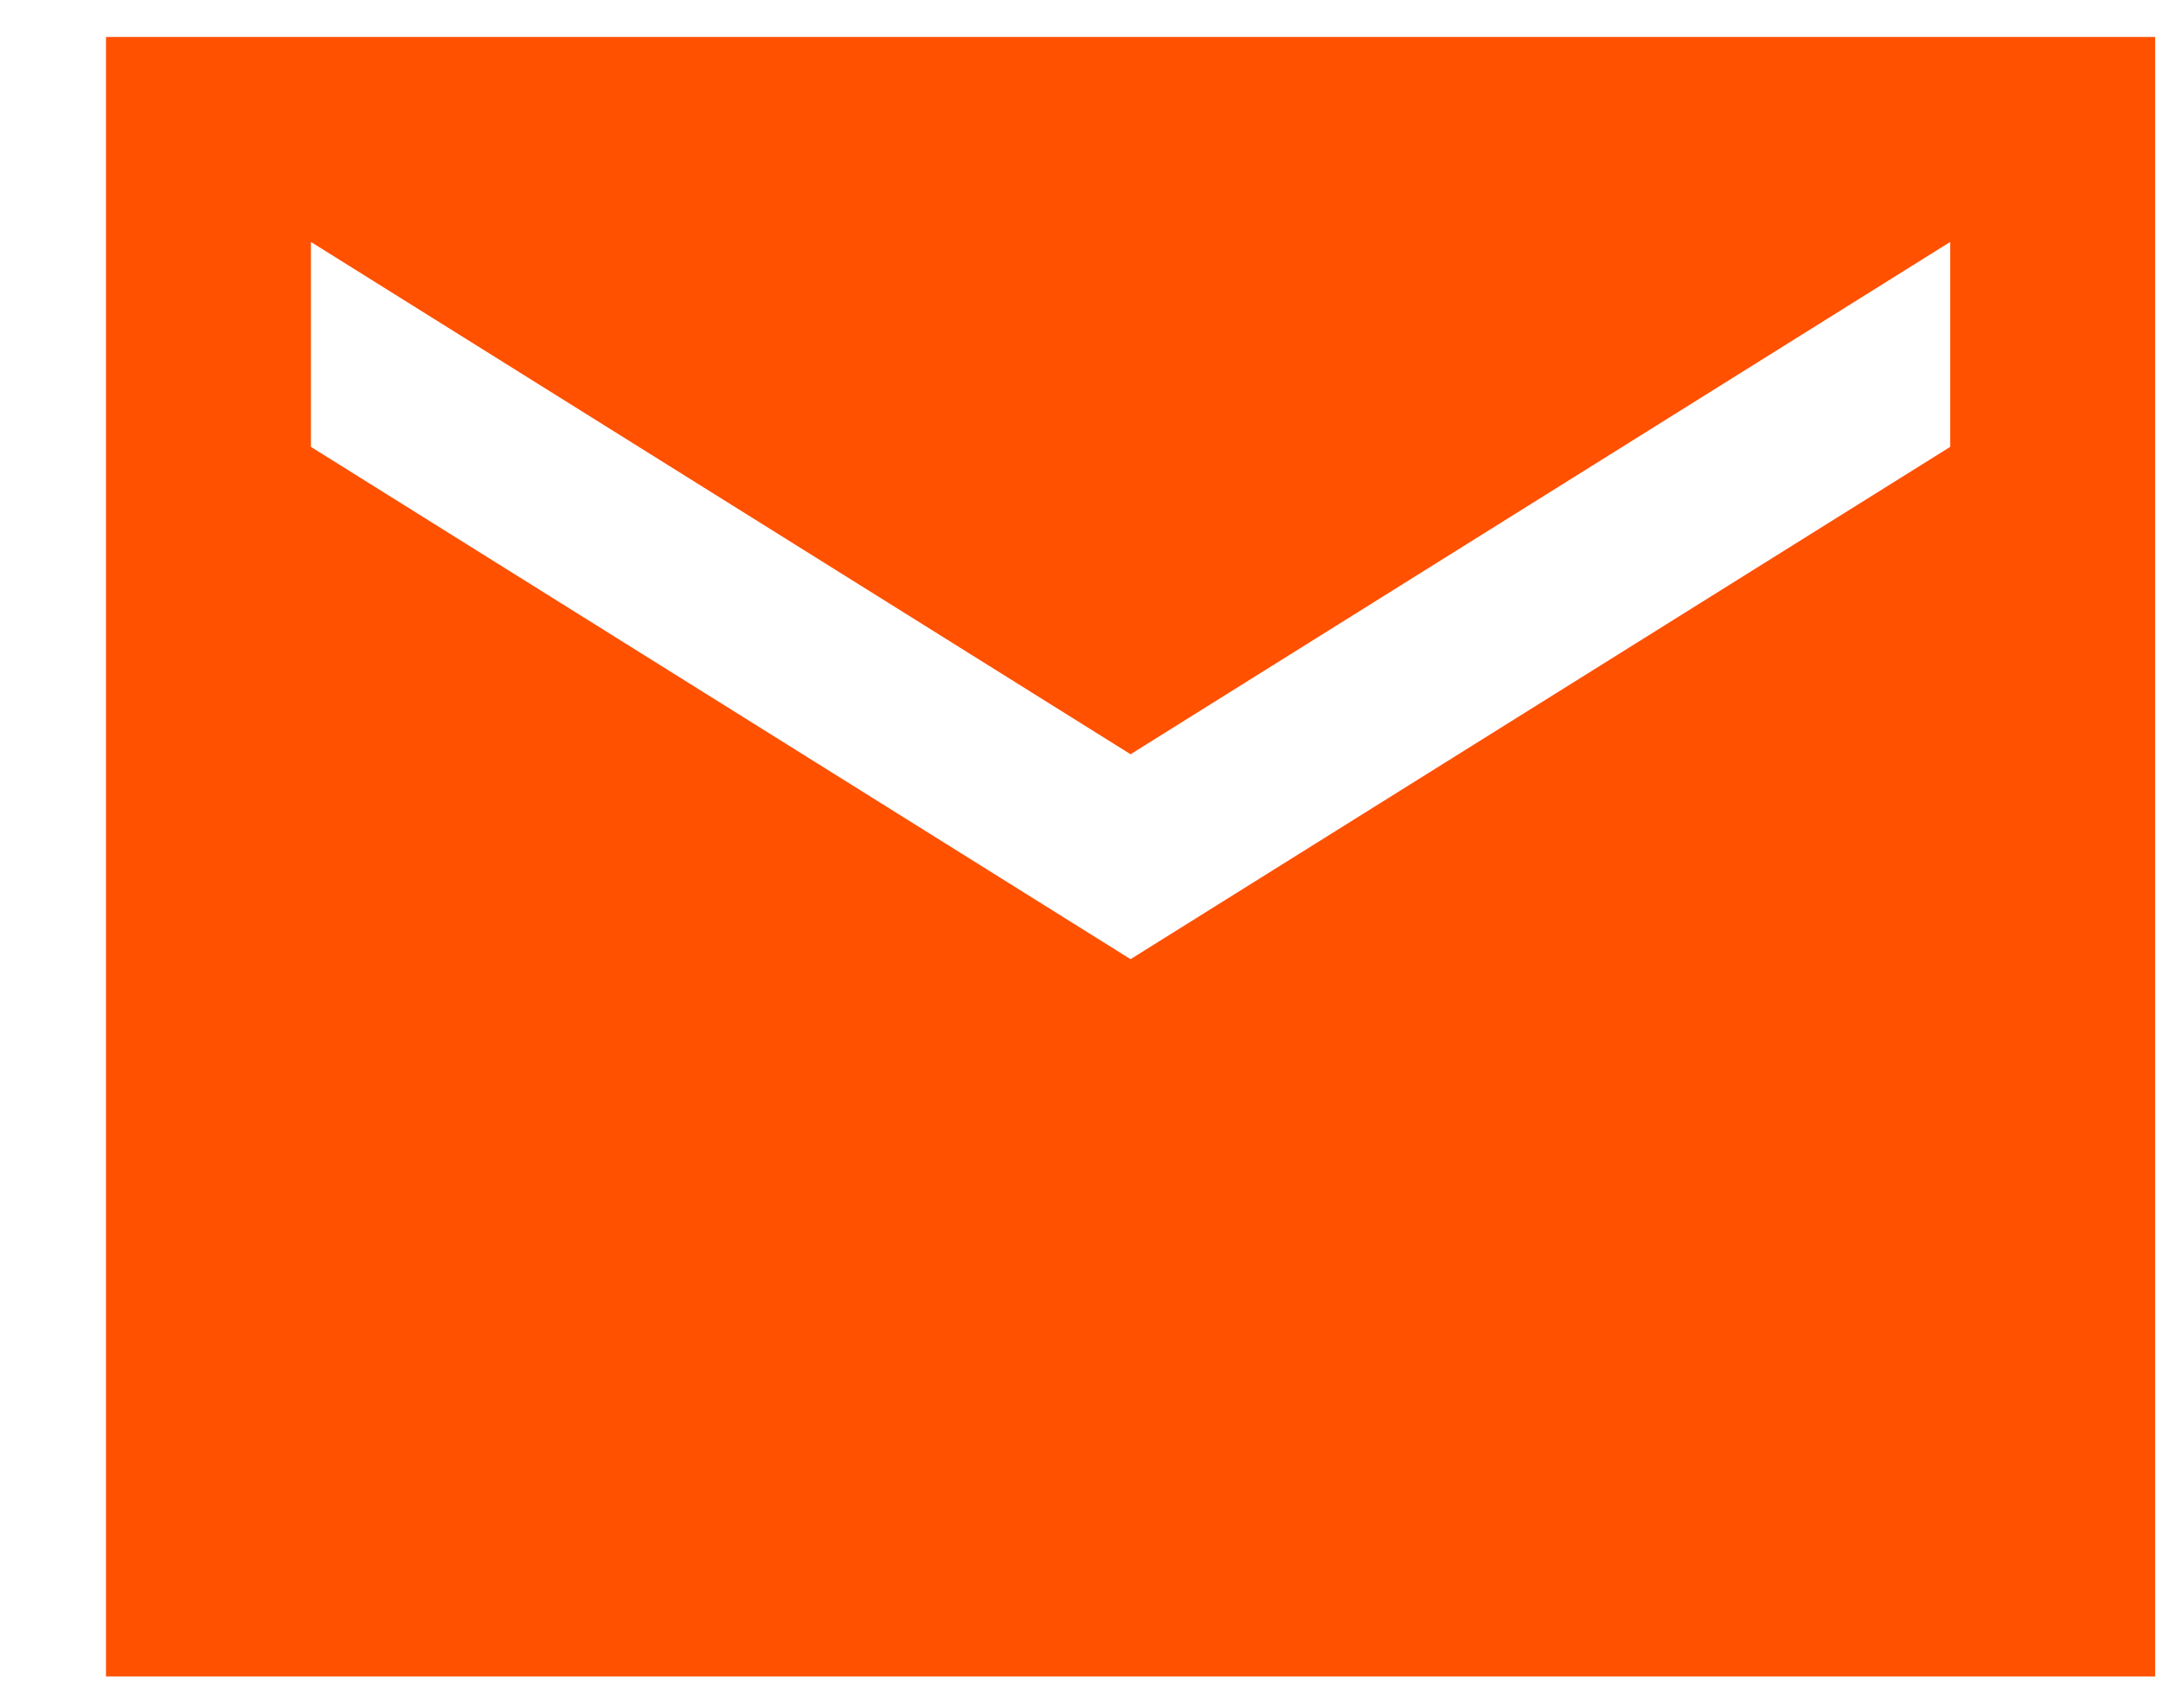
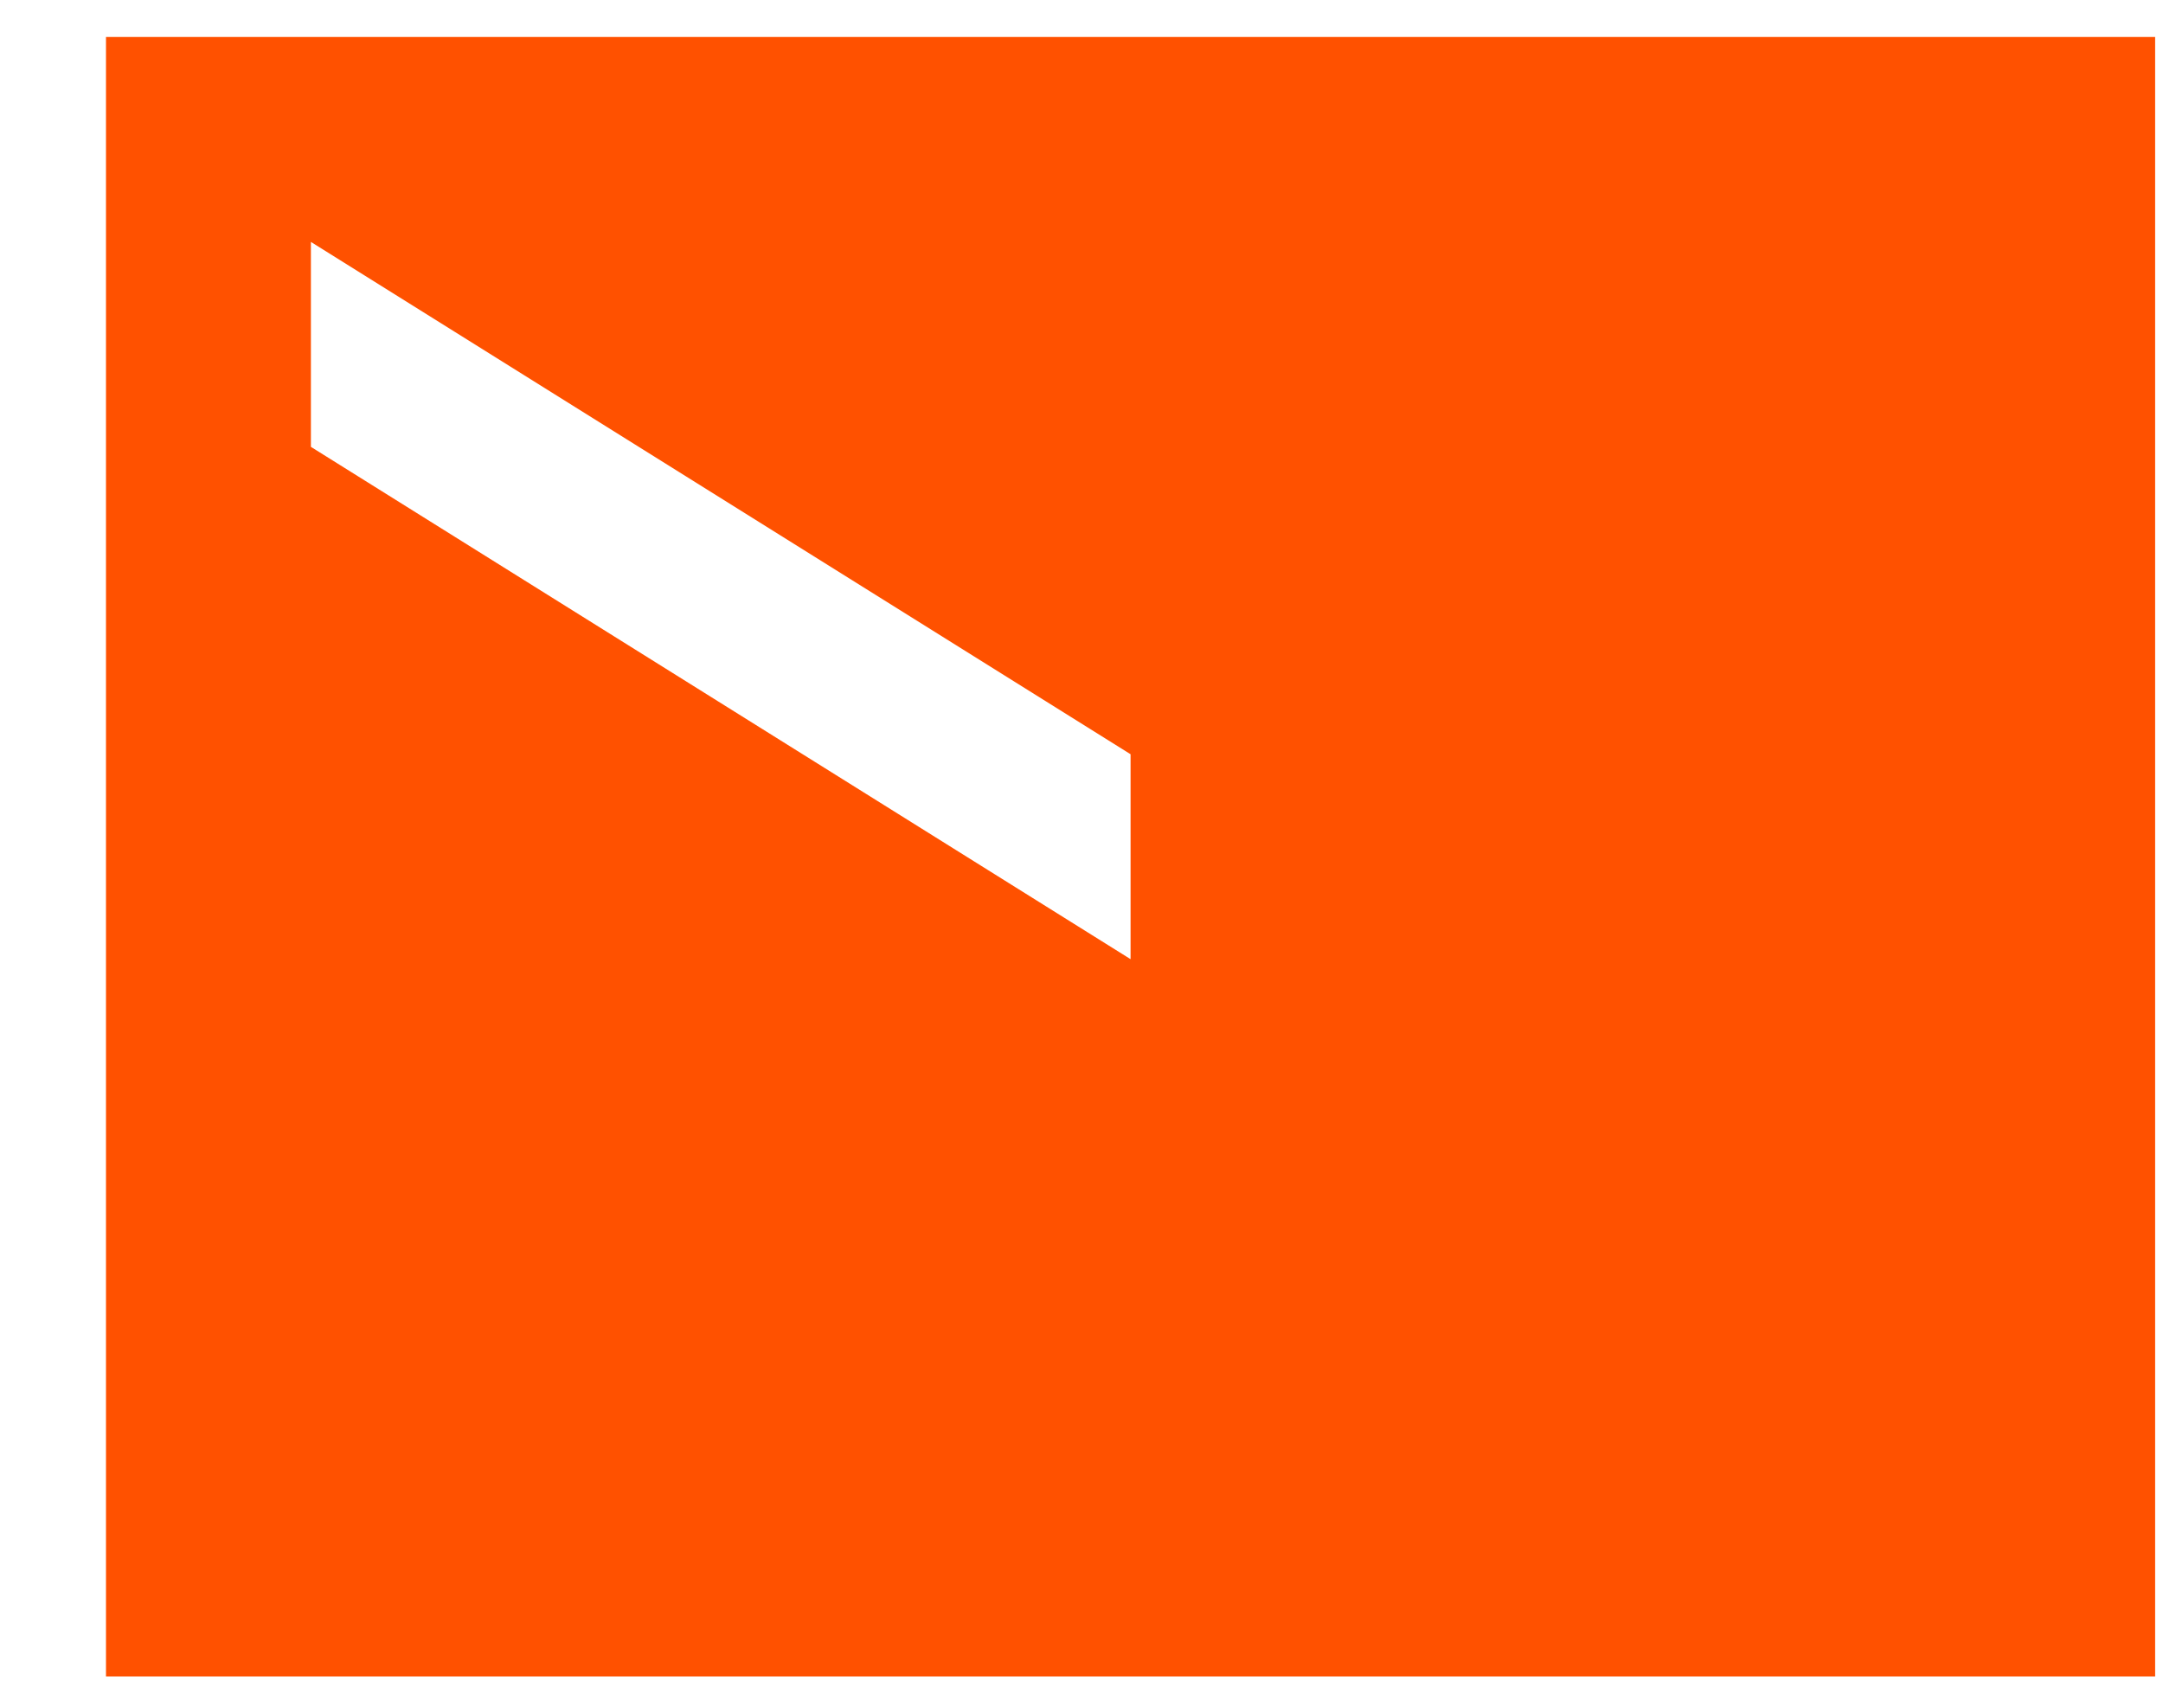
<svg xmlns="http://www.w3.org/2000/svg" width="19" height="15" viewBox="0 0 19 15" fill="none">
-   <path d="M0.931 14.725V0.325H18.931V14.725H0.931ZM9.931 8.425L17.131 3.925V2.125L9.931 6.625L2.731 2.125V3.925L9.931 8.425Z" fill="#FF5100" />
+   <path d="M0.931 14.725V0.325H18.931V14.725H0.931ZM9.931 8.425V2.125L9.931 6.625L2.731 2.125V3.925L9.931 8.425Z" fill="#FF5100" />
</svg>